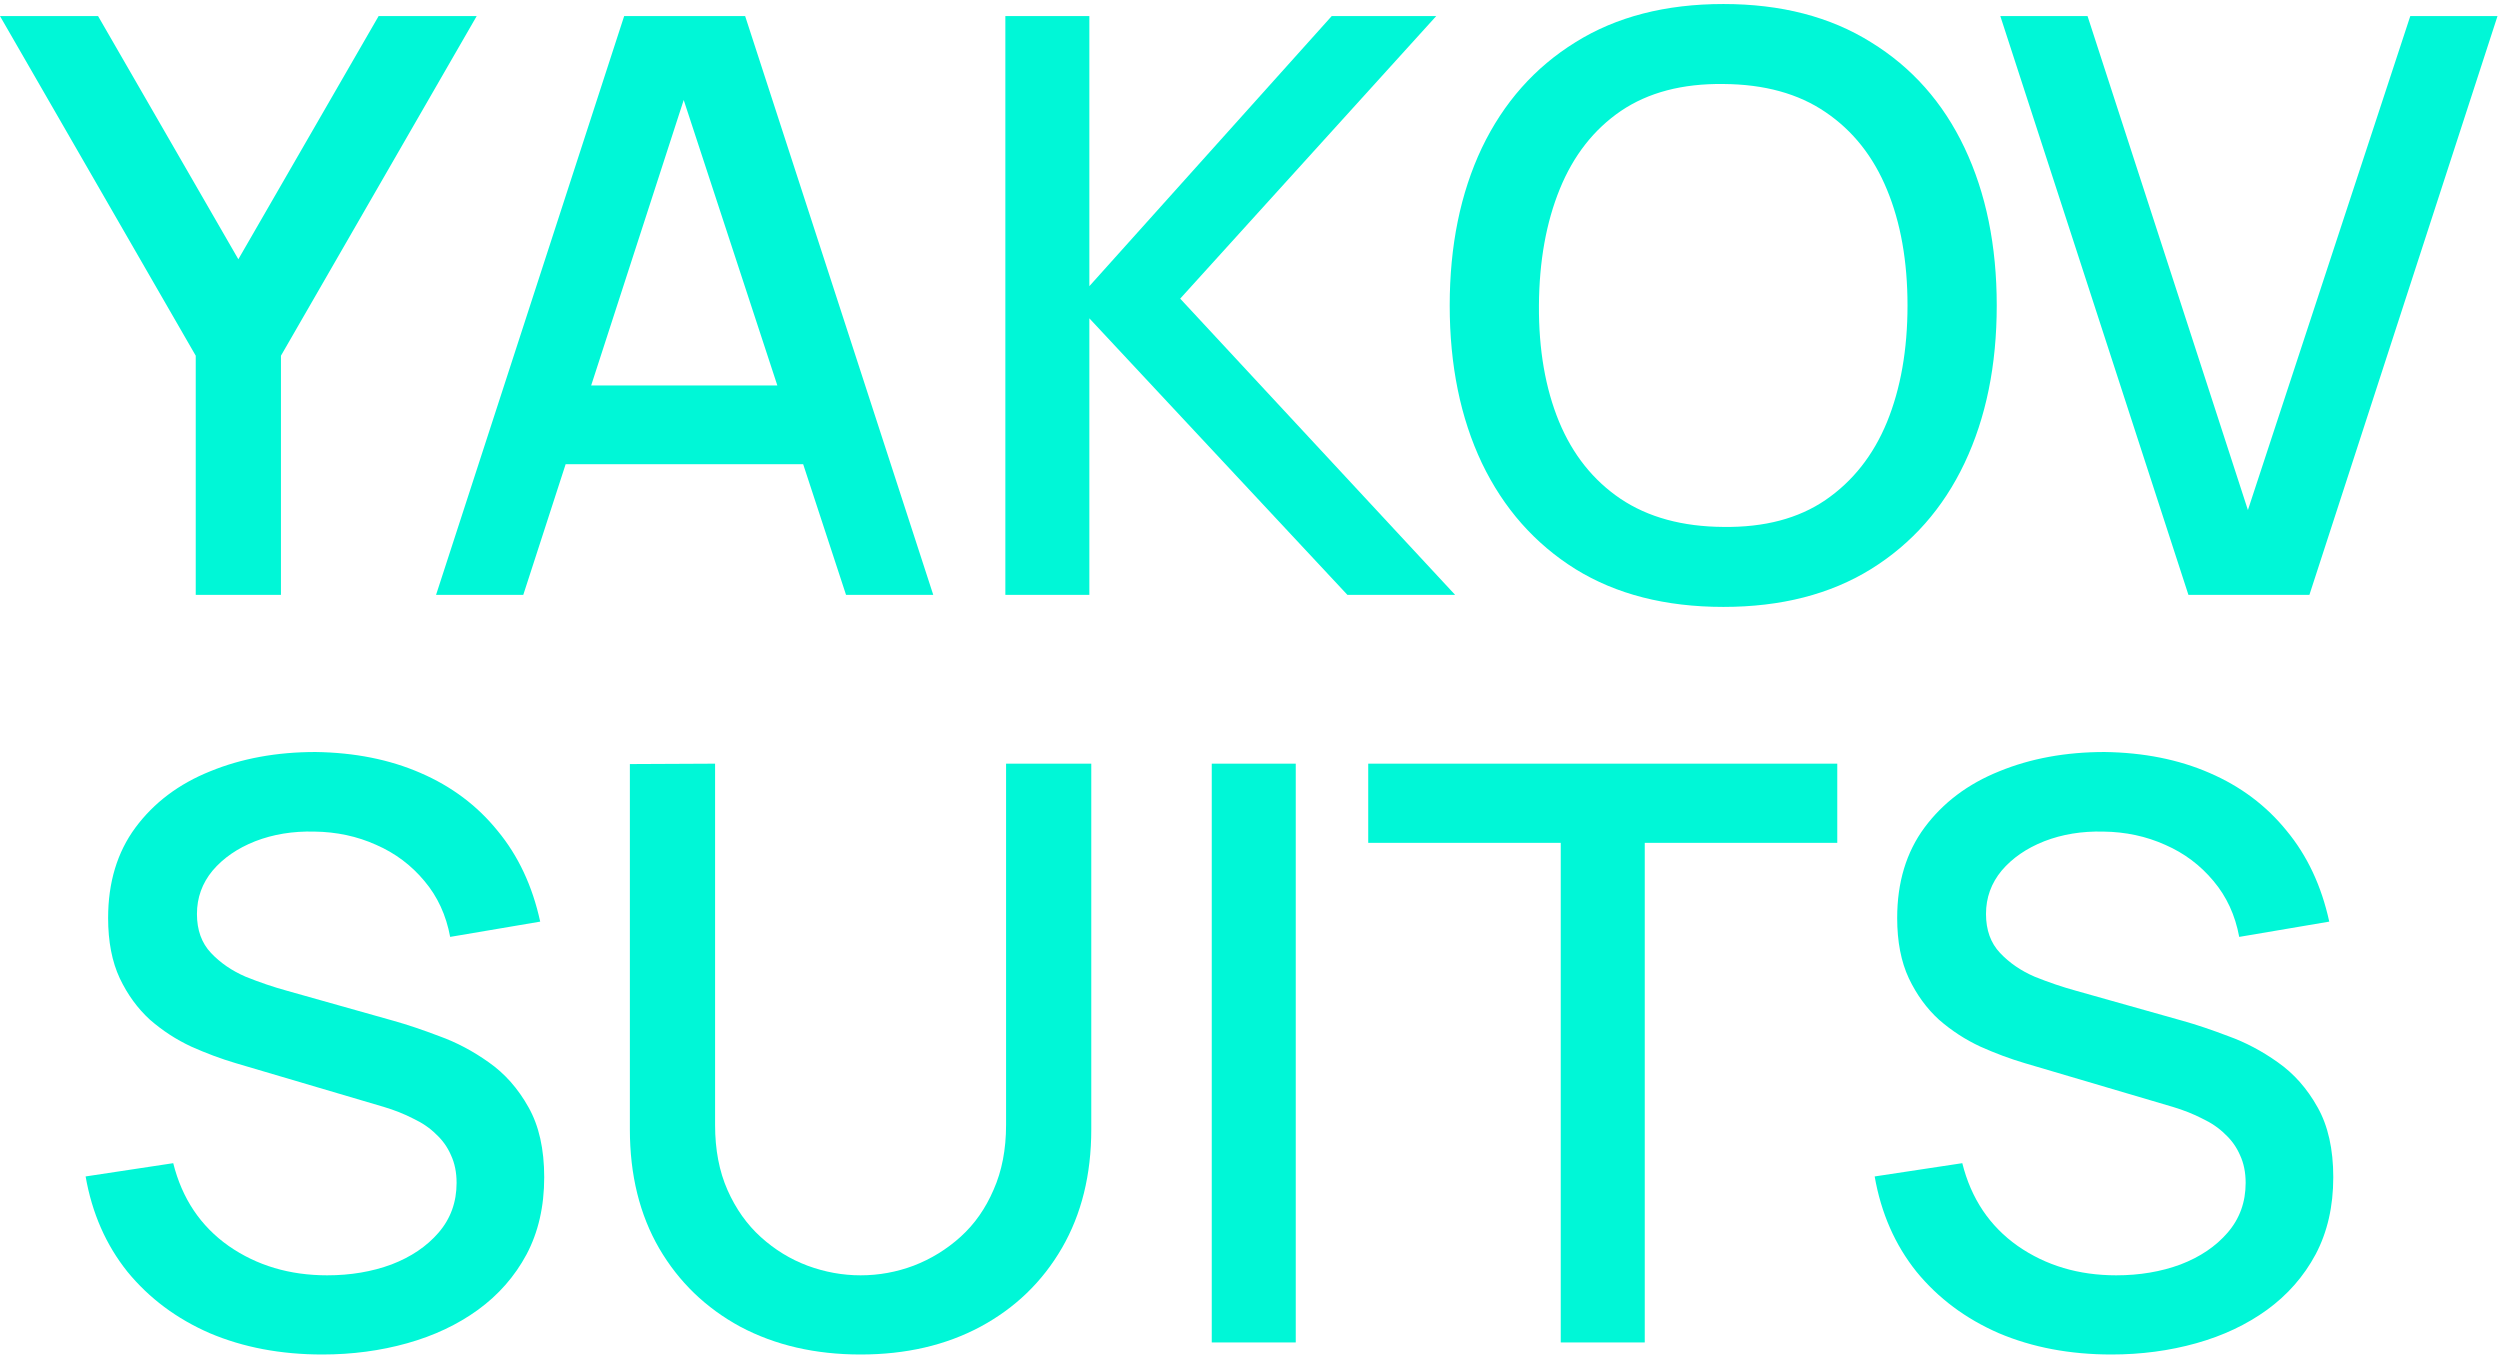
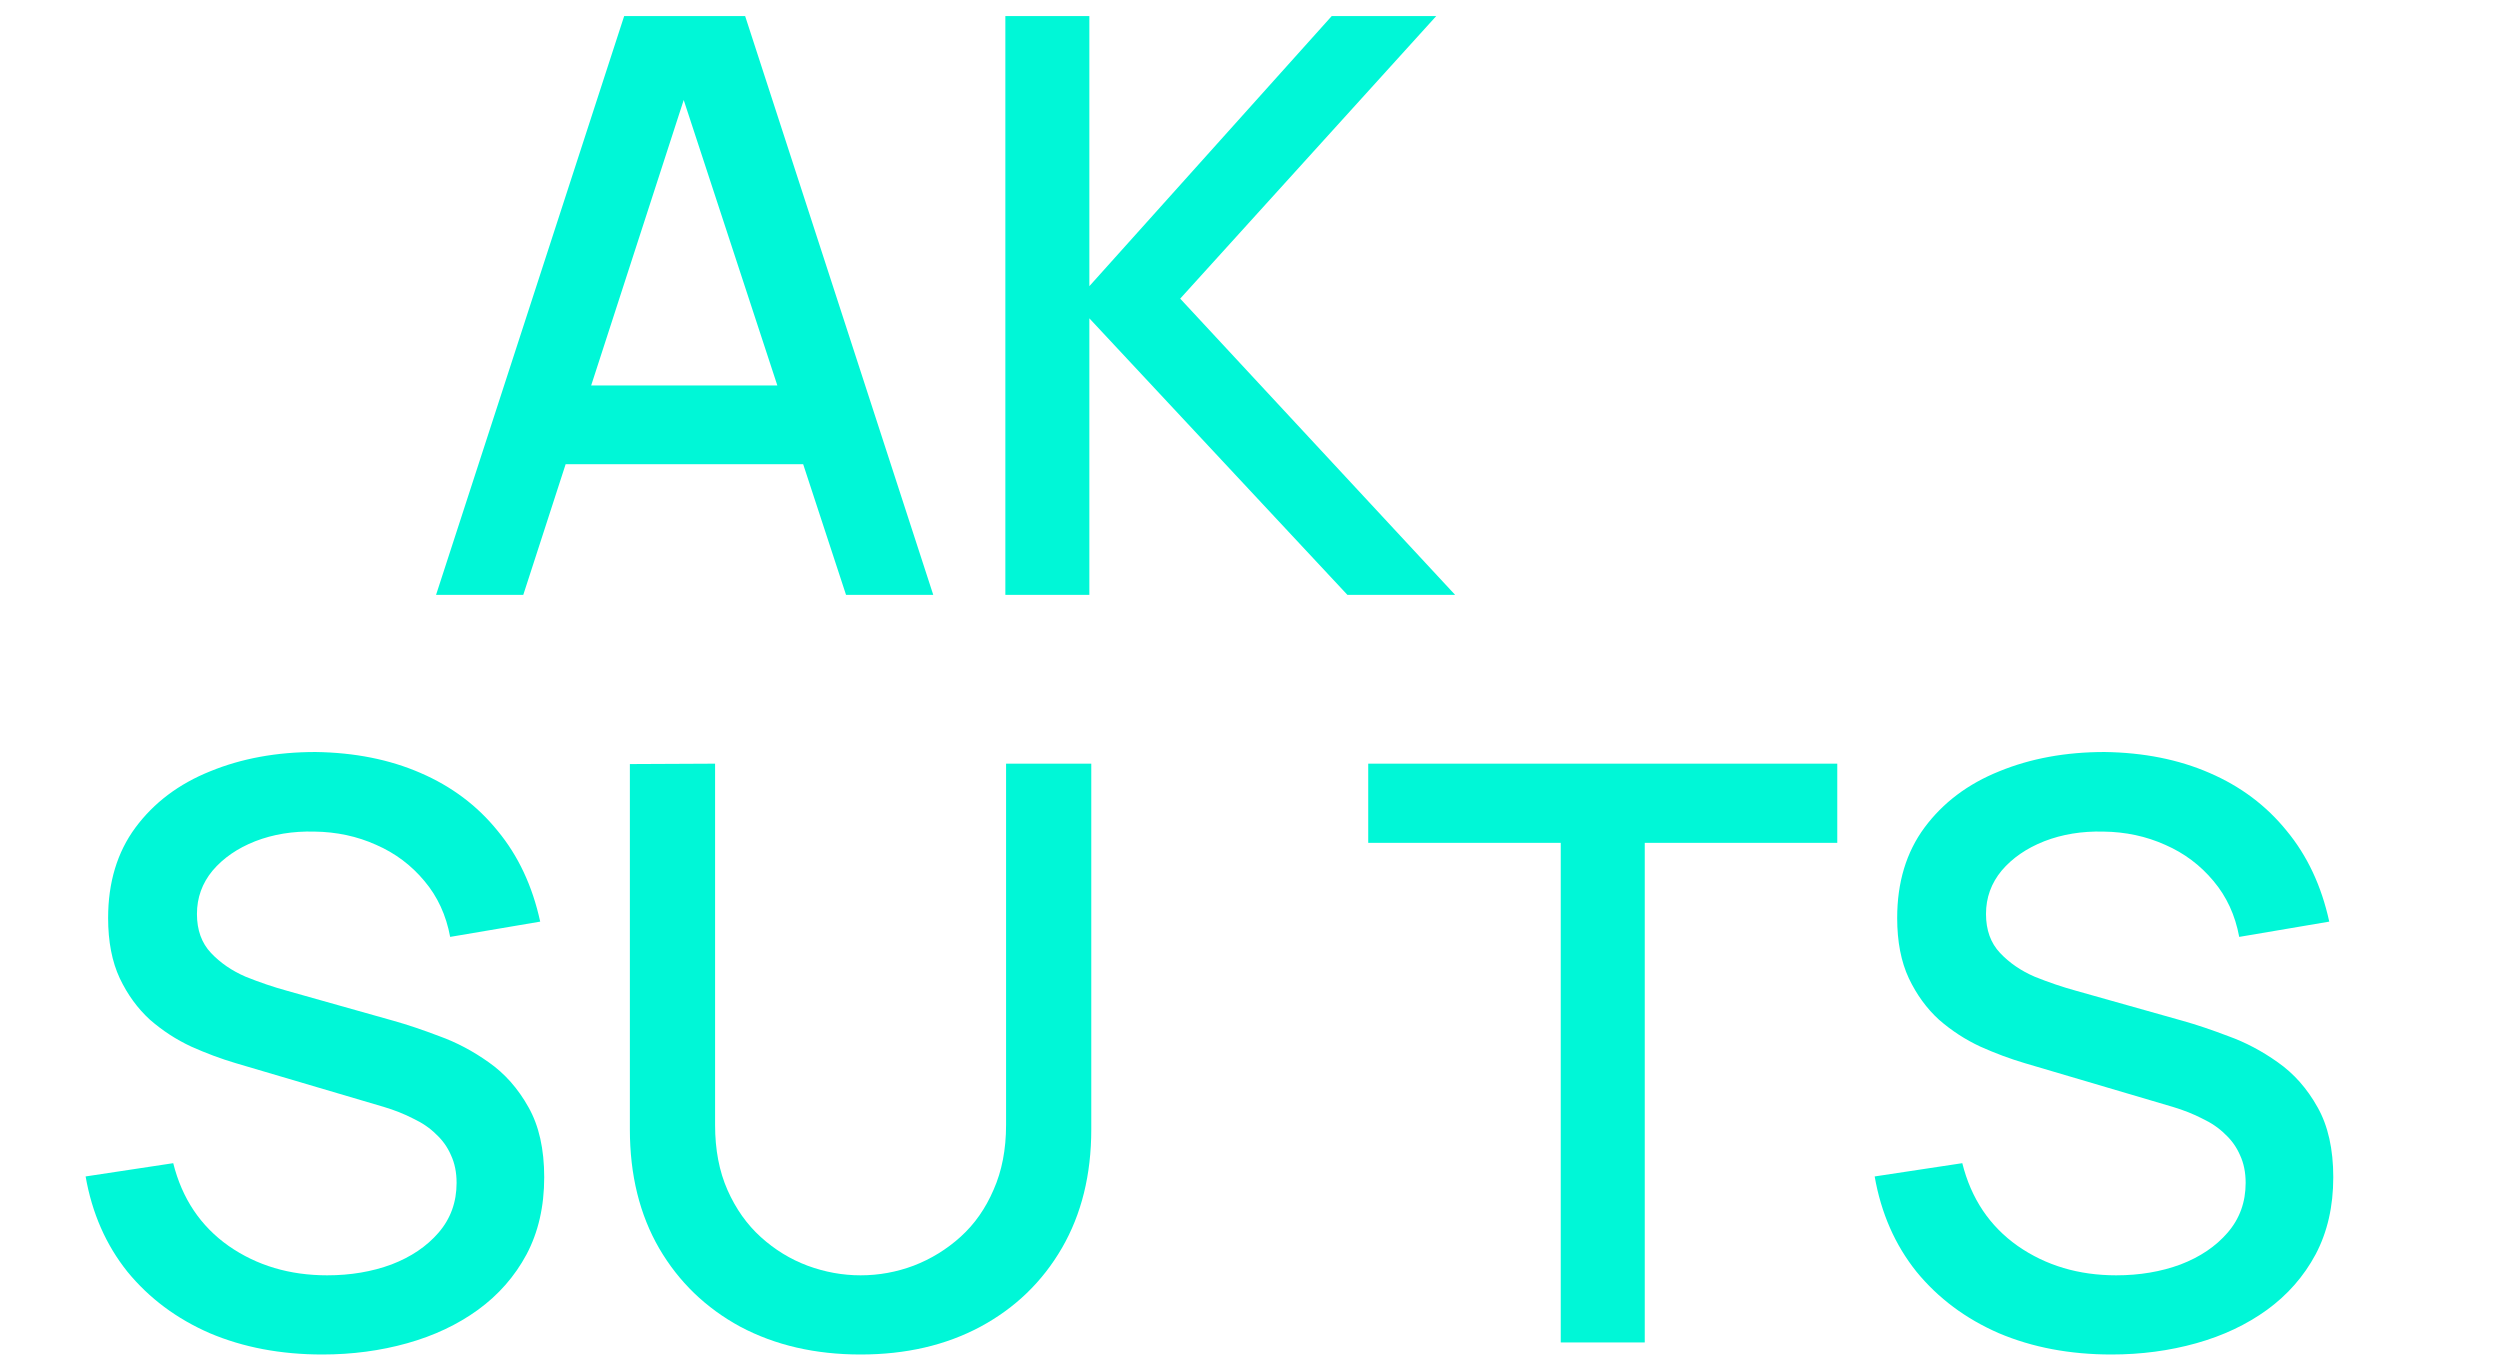
<svg xmlns="http://www.w3.org/2000/svg" width="311" height="169" viewBox="0 0 311 169" fill="none">
-   <path d="M24.35 74V44.25L0 2H12.2L29.65 32.25L47.1 2H59.3L34.95 44.25V74H24.35Z" fill="#00F7D7" />
  <path d="M54.246 74L77.646 2H92.696L116.096 74H105.246L83.696 8.3H86.396L65.096 74H54.246ZM66.396 57.75V47.95H103.996V57.75H66.396Z" fill="#00F7D7" />
  <path d="M125.066 74V2H135.516V35.6L165.666 2H178.666L146.816 37.15L181.016 74H167.616L135.516 39.6V74H125.066Z" fill="#00F7D7" />
-   <path d="M214.394 75.5C207.194 75.5 201.06 73.933 195.994 70.8C190.927 67.633 187.044 63.233 184.344 57.6C181.677 51.967 180.344 45.433 180.344 38C180.344 30.567 181.677 24.033 184.344 18.4C187.044 12.767 190.927 8.383 195.994 5.25C201.06 2.083 207.194 0.5 214.394 0.5C221.56 0.5 227.677 2.083 232.744 5.25C237.844 8.383 241.727 12.767 244.394 18.4C247.06 24.033 248.394 30.567 248.394 38C248.394 45.433 247.06 51.967 244.394 57.6C241.727 63.233 237.844 67.633 232.744 70.8C227.677 73.933 221.56 75.5 214.394 75.5ZM214.394 65.55C219.494 65.617 223.727 64.5 227.094 62.2C230.494 59.867 233.044 56.633 234.744 52.5C236.444 48.333 237.294 43.5 237.294 38C237.294 32.5 236.444 27.7 234.744 23.6C233.044 19.467 230.494 16.25 227.094 13.95C223.727 11.65 219.494 10.483 214.394 10.45C209.294 10.383 205.044 11.5 201.644 13.8C198.277 16.1 195.744 19.333 194.044 23.5C192.344 27.667 191.477 32.5 191.444 38C191.41 43.5 192.244 48.317 193.944 52.45C195.644 56.55 198.194 59.75 201.594 62.05C205.027 64.35 209.294 65.517 214.394 65.55Z" fill="#00F7D7" />
-   <path d="M272.24 74L248.84 2H259.69L279.64 63.45L299.84 2H310.69L287.29 74H272.24Z" fill="#00F7D7" />
  <path d="M40.1 168.5C34.933 168.5 30.267 167.617 26.1 165.85C21.967 164.05 18.55 161.5 15.85 158.2C13.183 154.867 11.45 150.917 10.65 146.35L21.55 144.7C22.65 149.1 24.95 152.533 28.45 155C31.95 157.433 36.033 158.65 40.7 158.65C43.6 158.65 46.267 158.2 48.7 157.3C51.133 156.367 53.083 155.05 54.55 153.35C56.05 151.617 56.8 149.55 56.8 147.15C56.8 145.85 56.567 144.7 56.1 143.7C55.667 142.7 55.05 141.833 54.25 141.1C53.483 140.333 52.533 139.683 51.4 139.15C50.3 138.583 49.083 138.1 47.75 137.7L29.3 132.25C27.5 131.717 25.667 131.033 23.8 130.2C21.933 129.333 20.217 128.217 18.65 126.85C17.117 125.45 15.867 123.733 14.9 121.7C13.933 119.633 13.45 117.133 13.45 114.2C13.45 109.767 14.583 106.017 16.85 102.95C19.15 99.85 22.25 97.517 26.15 95.95C30.05 94.35 34.417 93.55 39.25 93.55C44.117 93.617 48.467 94.483 52.3 96.15C56.167 97.817 59.367 100.217 61.9 103.35C64.467 106.45 66.233 110.217 67.2 114.65L56 116.55C55.5 113.85 54.433 111.533 52.8 109.6C51.167 107.633 49.167 106.133 46.8 105.1C44.433 104.033 41.867 103.483 39.1 103.45C36.433 103.383 33.983 103.783 31.75 104.65C29.55 105.517 27.783 106.733 26.45 108.3C25.15 109.867 24.5 111.667 24.5 113.7C24.5 115.7 25.083 117.317 26.25 118.55C27.417 119.783 28.85 120.767 30.55 121.5C32.283 122.2 34 122.783 35.7 123.25L49 127C50.667 127.467 52.55 128.1 54.65 128.9C56.783 129.667 58.833 130.75 60.8 132.15C62.8 133.55 64.45 135.417 65.75 137.75C67.05 140.05 67.7 142.95 67.7 146.45C67.7 150.083 66.967 153.283 65.5 156.05C64.033 158.783 62.017 161.083 59.45 162.95C56.917 164.783 53.983 166.167 50.65 167.1C47.317 168.033 43.8 168.5 40.1 168.5Z" fill="#00F7D7" />
  <path d="M107.055 168.5C101.422 168.5 96.439 167.35 92.106 165.05C87.805 162.717 84.439 159.467 82.005 155.3C79.572 151.1 78.356 146.167 78.356 140.5V95.05L88.956 95V139.95C88.956 143.017 89.472 145.717 90.505 148.05C91.539 150.383 92.922 152.333 94.656 153.9C96.389 155.467 98.322 156.65 100.455 157.45C102.622 158.25 104.822 158.65 107.055 158.65C109.322 158.65 111.522 158.25 113.655 157.45C115.822 156.617 117.772 155.417 119.505 153.85C121.239 152.283 122.605 150.333 123.605 148C124.639 145.667 125.155 142.983 125.155 139.95V95H135.755V140.5C135.755 146.133 134.539 151.05 132.105 155.25C129.672 159.45 126.289 162.717 121.955 165.05C117.655 167.35 112.689 168.5 107.055 168.5Z" fill="#00F7D7" />
-   <path d="M150.742 167V95H161.192V167H150.742Z" fill="#00F7D7" />
  <path d="M194.157 167V104.85H170.207V95H228.557V104.85H204.607V167H194.157Z" fill="#00F7D7" />
  <path d="M262.659 168.5C257.492 168.5 252.825 167.617 248.659 165.85C244.525 164.05 241.109 161.5 238.409 158.2C235.742 154.867 234.009 150.917 233.209 146.35L244.109 144.7C245.209 149.1 247.509 152.533 251.009 155C254.509 157.433 258.592 158.65 263.259 158.65C266.159 158.65 268.825 158.2 271.259 157.3C273.692 156.367 275.642 155.05 277.109 153.35C278.609 151.617 279.359 149.55 279.359 147.15C279.359 145.85 279.125 144.7 278.659 143.7C278.225 142.7 277.609 141.833 276.809 141.1C276.042 140.333 275.092 139.683 273.959 139.15C272.859 138.583 271.642 138.1 270.309 137.7L251.859 132.25C250.059 131.717 248.225 131.033 246.359 130.2C244.492 129.333 242.775 128.217 241.209 126.85C239.675 125.45 238.425 123.733 237.459 121.7C236.492 119.633 236.009 117.133 236.009 114.2C236.009 109.767 237.142 106.017 239.409 102.95C241.709 99.85 244.809 97.517 248.709 95.95C252.609 94.35 256.975 93.55 261.809 93.55C266.675 93.617 271.025 94.483 274.859 96.15C278.725 97.817 281.925 100.217 284.459 103.35C287.025 106.45 288.792 110.217 289.759 114.65L278.559 116.55C278.059 113.85 276.992 111.533 275.359 109.6C273.725 107.633 271.725 106.133 269.359 105.1C266.992 104.033 264.425 103.483 261.659 103.45C258.992 103.383 256.542 103.783 254.309 104.65C252.109 105.517 250.342 106.733 249.009 108.3C247.709 109.867 247.059 111.667 247.059 113.7C247.059 115.7 247.642 117.317 248.809 118.55C249.975 119.783 251.409 120.767 253.109 121.5C254.842 122.2 256.559 122.783 258.259 123.25L271.559 127C273.225 127.467 275.109 128.1 277.209 128.9C279.342 129.667 281.392 130.75 283.359 132.15C285.359 133.55 287.009 135.417 288.309 137.75C289.609 140.05 290.259 142.95 290.259 146.45C290.259 150.083 289.525 153.283 288.059 156.05C286.592 158.783 284.575 161.083 282.009 162.95C279.475 164.783 276.542 166.167 273.209 167.1C269.875 168.033 266.359 168.5 262.659 168.5Z" fill="#00F7D7" />
</svg>